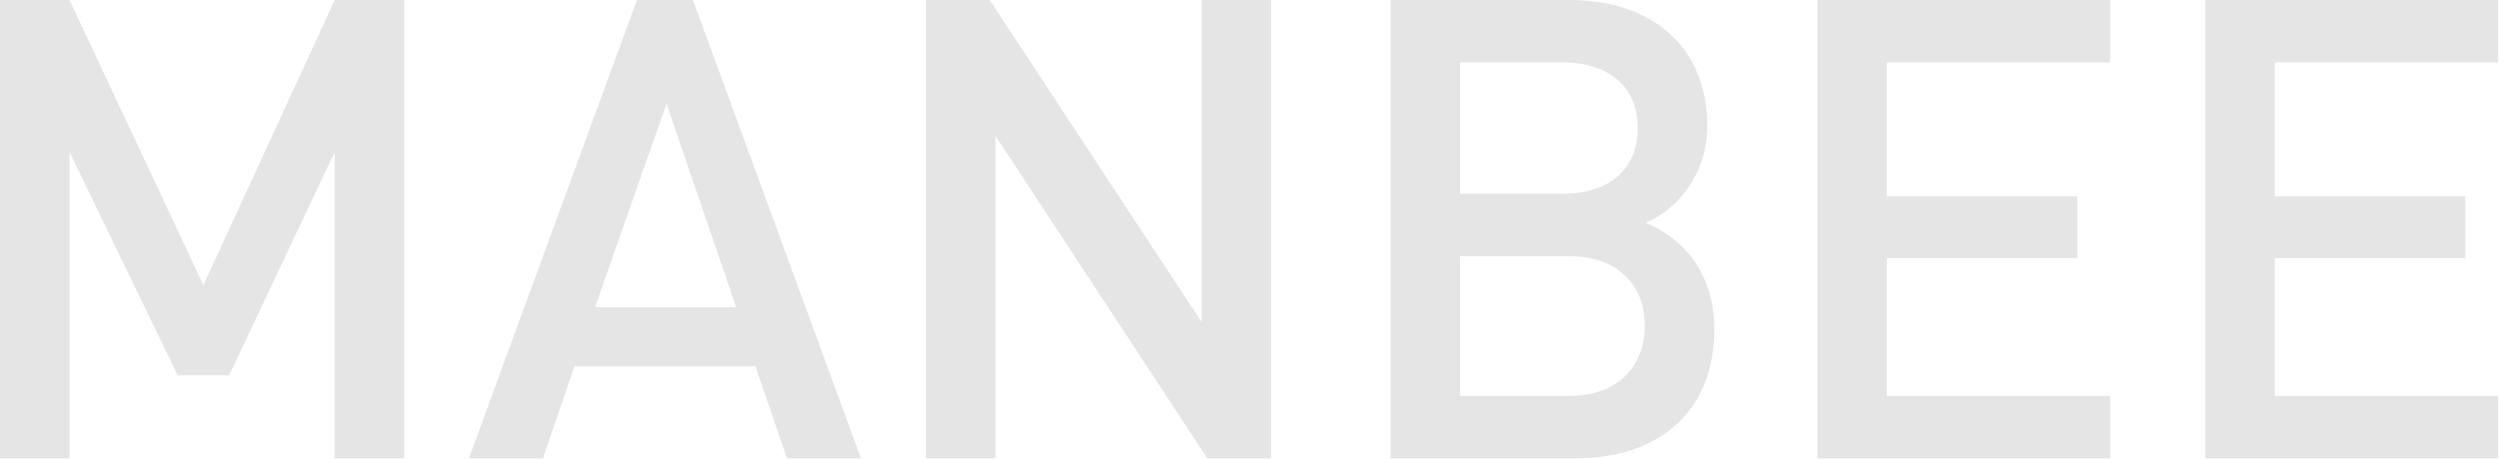
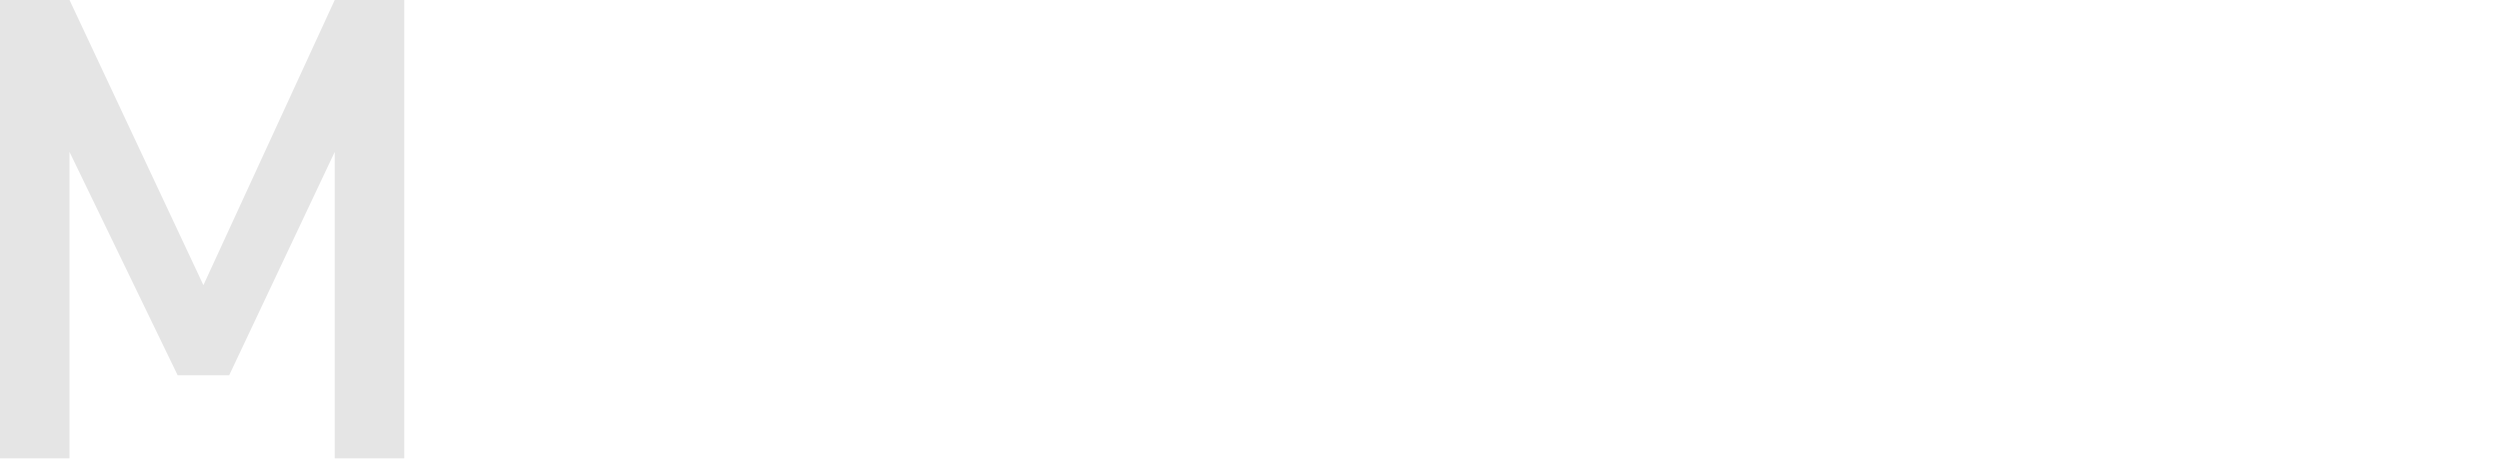
<svg xmlns="http://www.w3.org/2000/svg" width="1143" height="210" viewBox="0 0 1143 210" fill="none">
  <path d="M184.825 209.547H153.04V69.456L104.773 171.581H81.229L31.785 69.456V209.547H0V0H31.785L93.001 130.378L153.04 0H184.825V209.547Z" fill="#E5E5E5" />
-   <path d="M393.629 209.547H359.783L345.362 167.461H262.662L248.241 209.547H214.396L291.21 0H316.815L393.629 209.547ZM336.533 140.384L304.748 47.383L272.08 140.384H336.533Z" fill="#E5E5E5" />
-   <path d="M581.102 209.547H551.966L455.139 62.099V209.547H423.354V0H452.49L549.317 147.153V0H581.102V209.547Z" fill="#E5E5E5" />
-   <path d="M783.785 150.391C783.785 188.945 757.592 209.547 720.509 209.547H635.749V0H717.272C756.12 0 780.548 22.073 780.548 57.39C780.548 80.052 766.421 96.238 752.294 101.83C768.481 108.305 783.785 123.903 783.785 150.391ZM752 148.919C752 130.378 739.639 117.134 717.566 117.134H667.534V180.999H717.566C739.639 180.999 752 167.461 752 148.919ZM748.763 58.567C748.763 39.143 734.93 28.548 714.623 28.548H667.534V88.586H714.623C734.93 88.586 748.763 77.991 748.763 58.567Z" fill="#E5E5E5" />
-   <path d="M964.809 209.547H830.9V0H964.809V28.548H862.685V89.764H949.8V118.017H862.685V180.999H964.809V209.547Z" fill="#E5E5E5" />
-   <path d="M1142.14 209.547H1008.23V0H1142.14V28.548H1040.02V89.764H1127.13V118.017H1040.02V180.999H1142.14V209.547Z" fill="#E5E5E5" />
</svg>